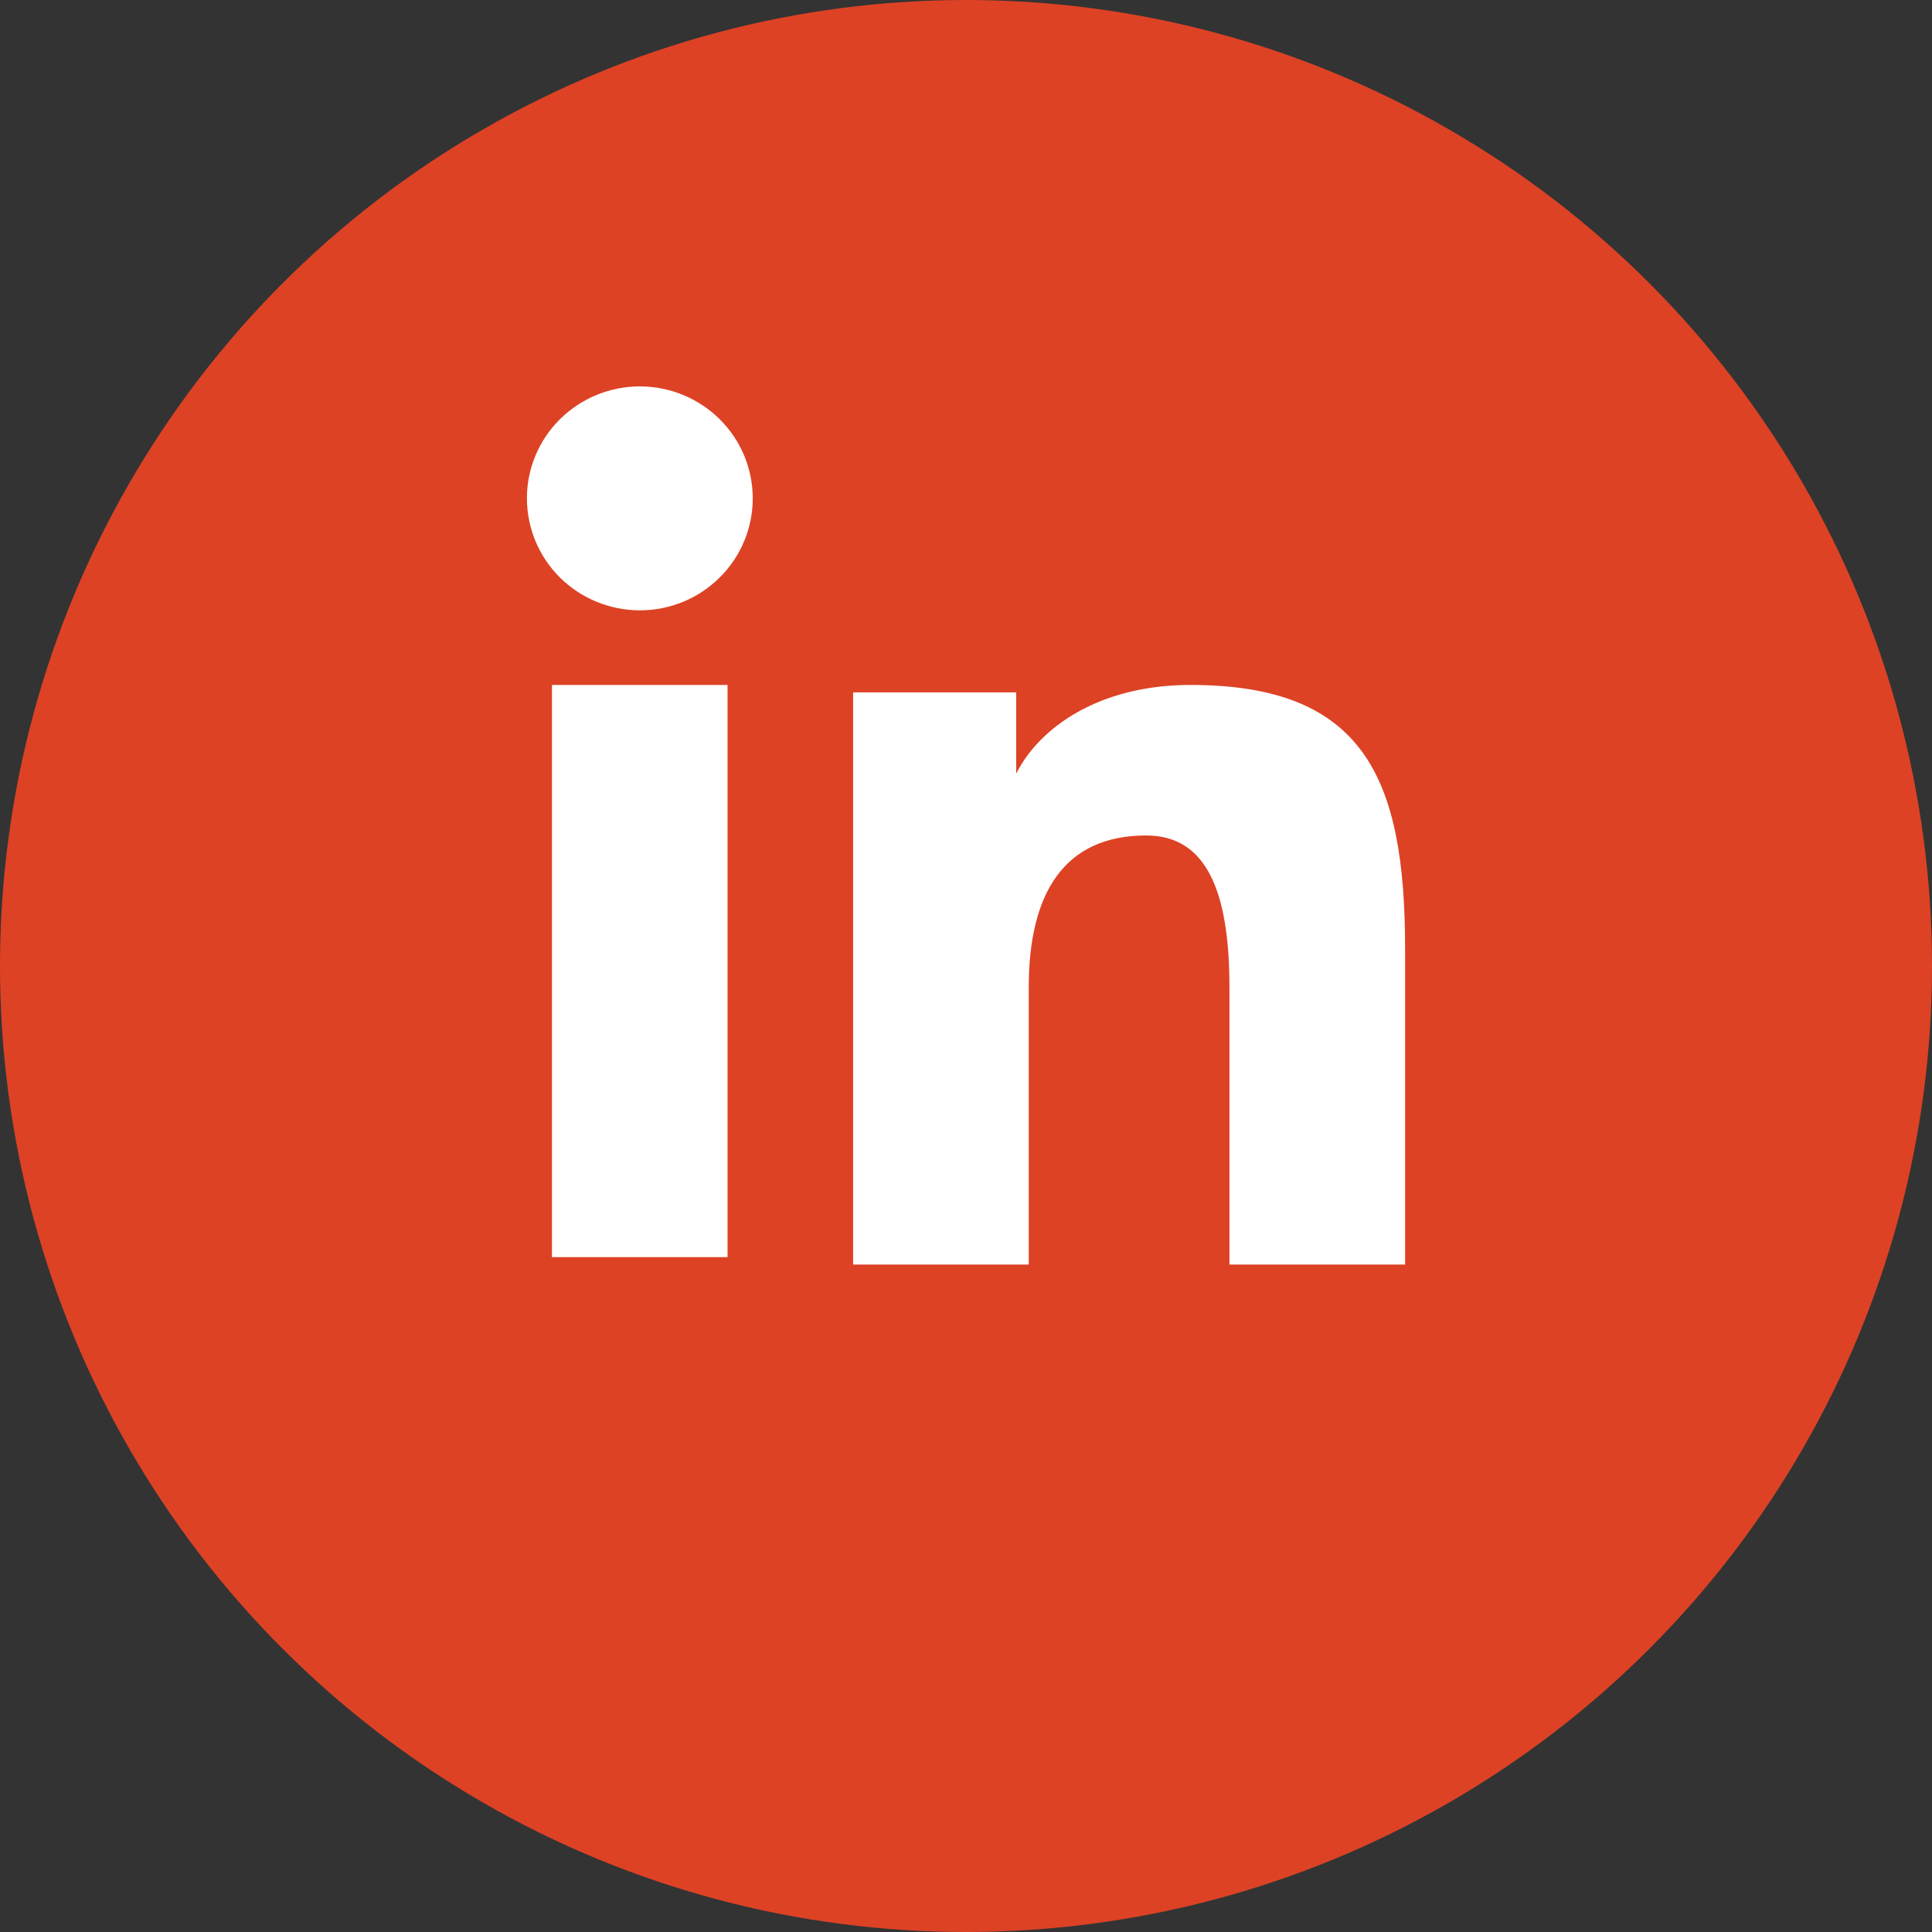
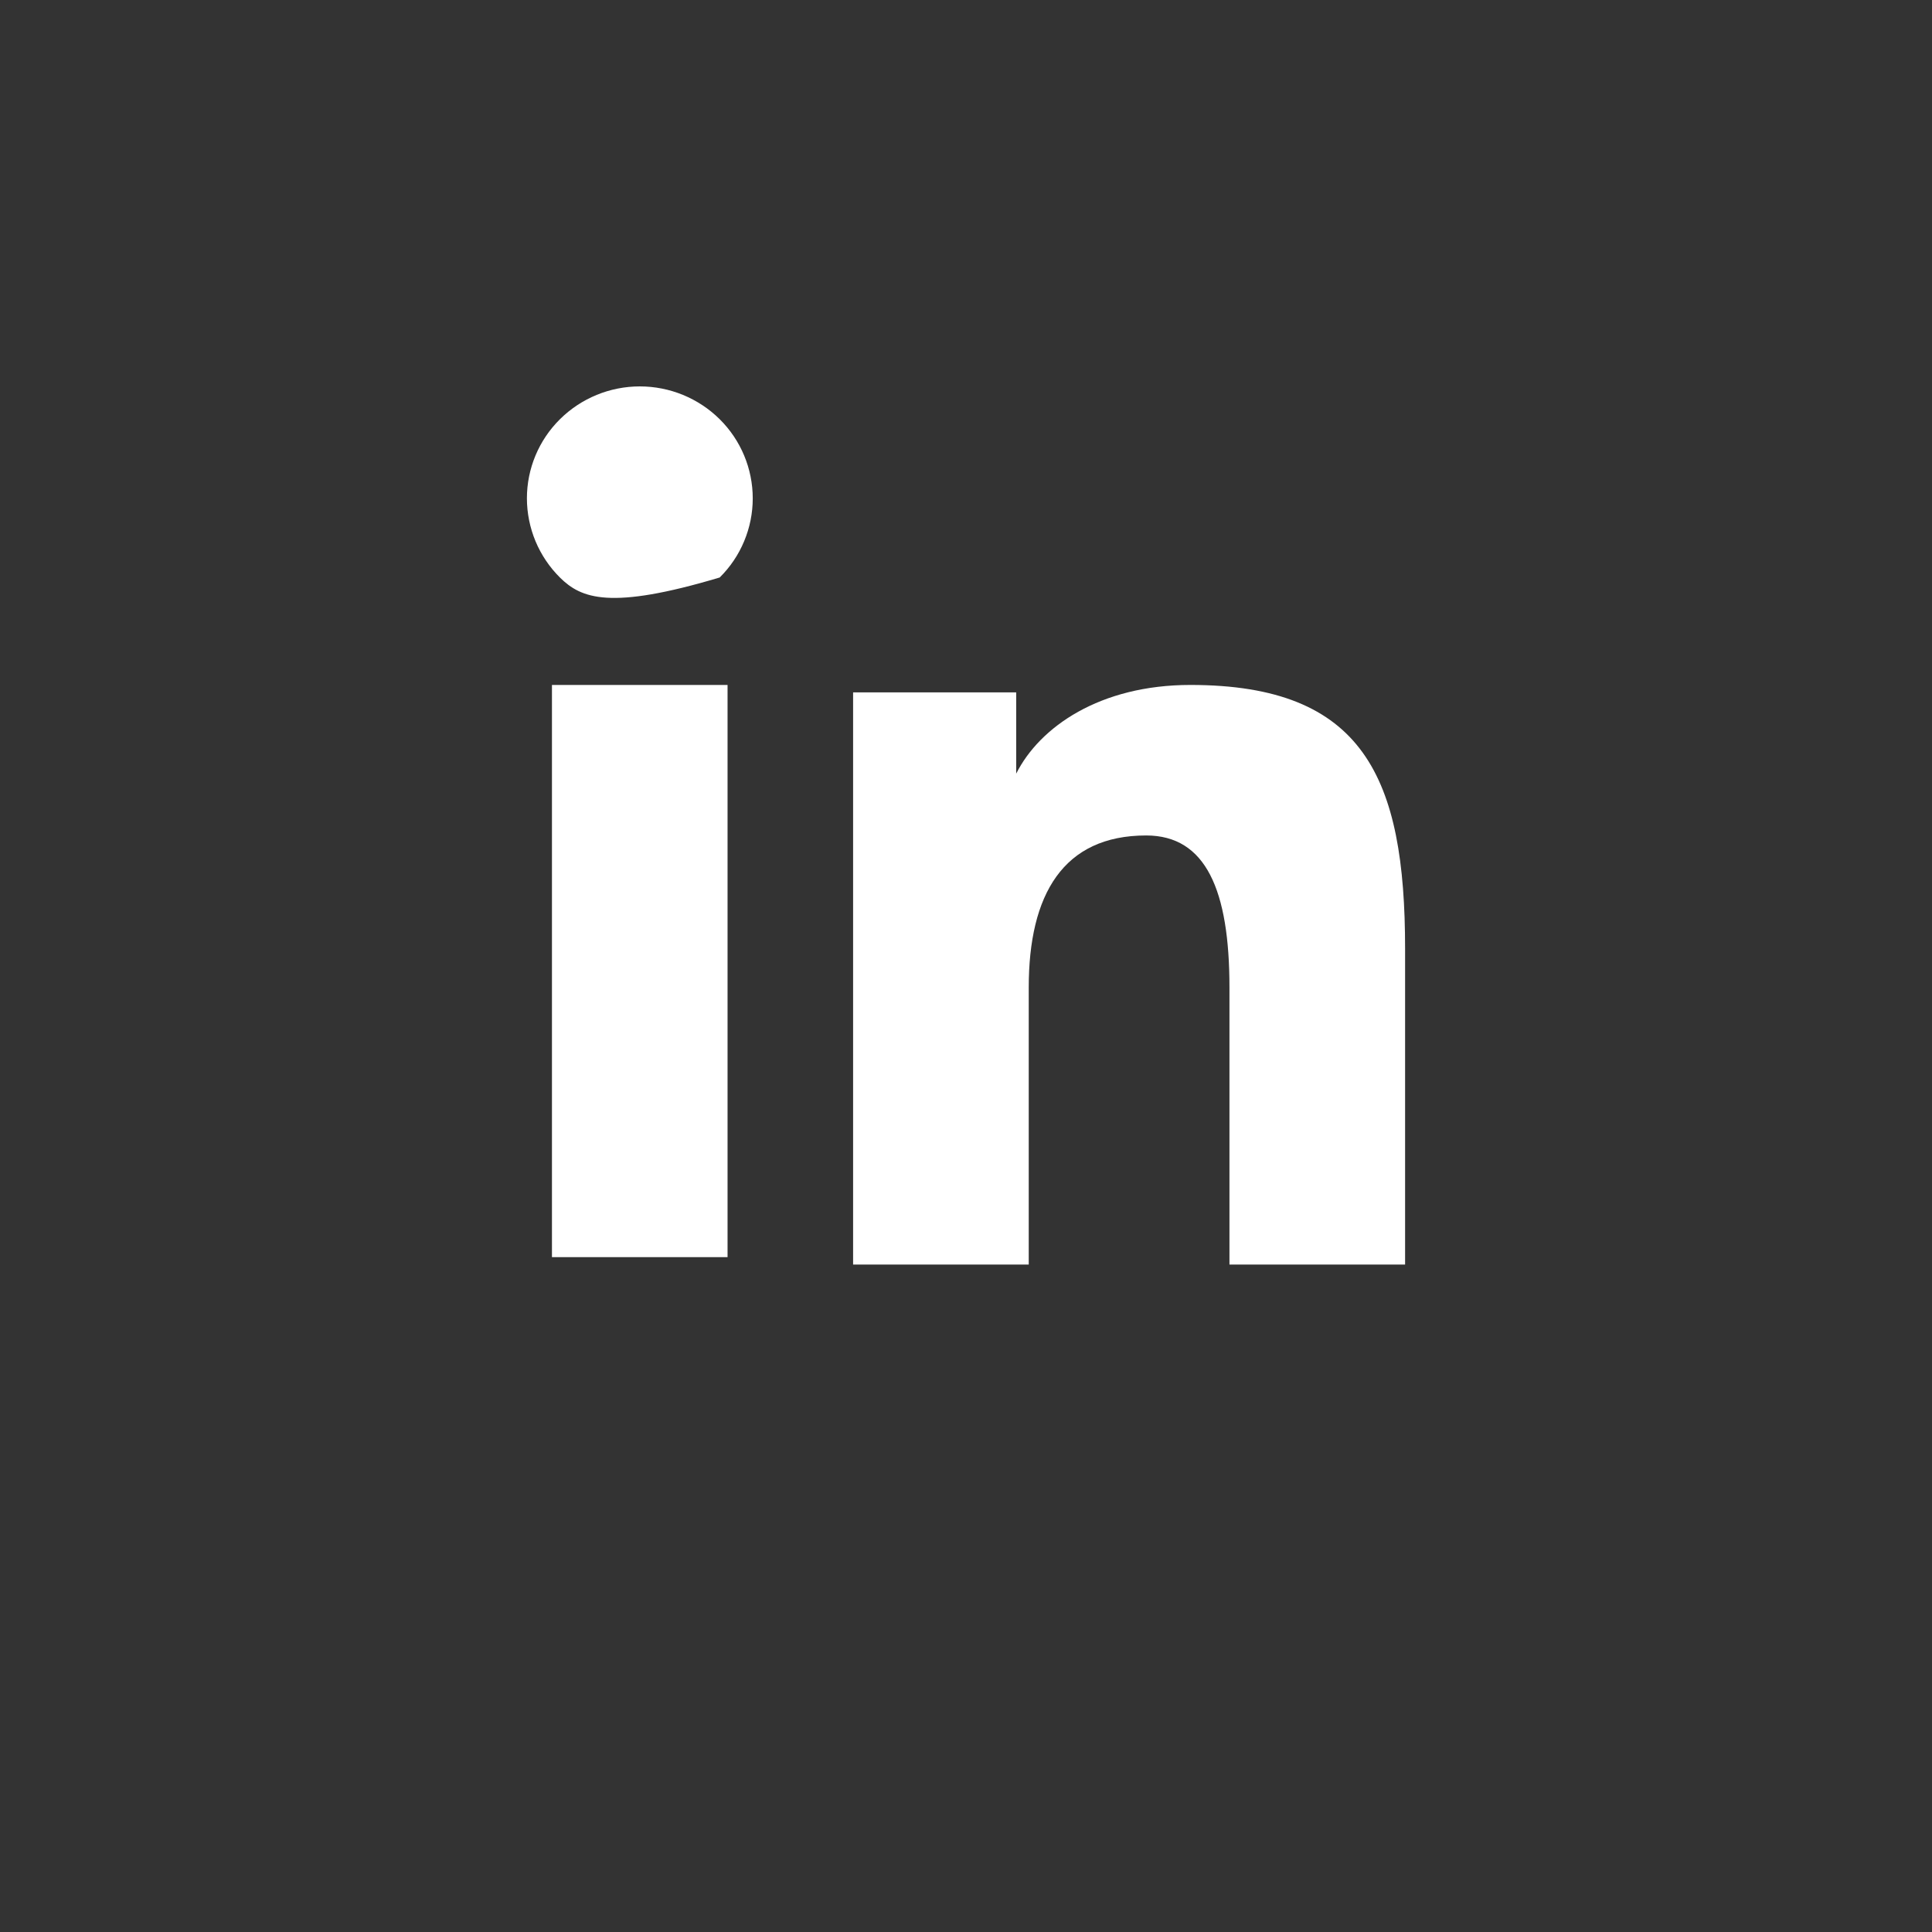
<svg xmlns="http://www.w3.org/2000/svg" width="55" height="55" viewBox="0 0 55 55" fill="none">
  <rect x="0" y="0" width="55" height="55" fill="#333333" stroke="none" />
-   <circle cx="27.5" cy="27.5" r="27.5" fill="#DD4225" />
-   <path fill-rule="evenodd" clip-rule="evenodd" d="M24.286 19.711H28.929V22.024C29.598 20.694 31.312 19.499 33.889 19.499C38.828 19.499 40 22.146 40 27.004V36H35V28.11C35 25.344 34.331 23.784 32.629 23.784C30.267 23.784 29.286 25.465 29.286 28.109V36H24.286V19.711ZM15.713 35.788H20.712V19.499H15.713V35.788ZM21.429 14.188C21.429 14.607 21.346 15.021 21.184 15.408C21.023 15.795 20.786 16.146 20.488 16.44C19.883 17.041 19.065 17.377 18.212 17.375C17.362 17.374 16.545 17.039 15.94 16.441C15.643 16.146 15.407 15.795 15.245 15.408C15.084 15.021 15.001 14.607 15 14.188C15 13.341 15.338 12.531 15.941 11.934C16.546 11.335 17.363 11 18.214 11C19.066 11 19.884 11.336 20.488 11.934C21.09 12.531 21.429 13.341 21.429 14.188Z" fill="white" />
+   <path fill-rule="evenodd" clip-rule="evenodd" d="M24.286 19.711H28.929V22.024C29.598 20.694 31.312 19.499 33.889 19.499C38.828 19.499 40 22.146 40 27.004V36H35V28.11C35 25.344 34.331 23.784 32.629 23.784C30.267 23.784 29.286 25.465 29.286 28.109V36H24.286V19.711ZM15.713 35.788H20.712V19.499H15.713V35.788ZM21.429 14.188C21.429 14.607 21.346 15.021 21.184 15.408C21.023 15.795 20.786 16.146 20.488 16.44C17.362 17.374 16.545 17.039 15.94 16.441C15.643 16.146 15.407 15.795 15.245 15.408C15.084 15.021 15.001 14.607 15 14.188C15 13.341 15.338 12.531 15.941 11.934C16.546 11.335 17.363 11 18.214 11C19.066 11 19.884 11.336 20.488 11.934C21.09 12.531 21.429 13.341 21.429 14.188Z" fill="white" />
</svg>